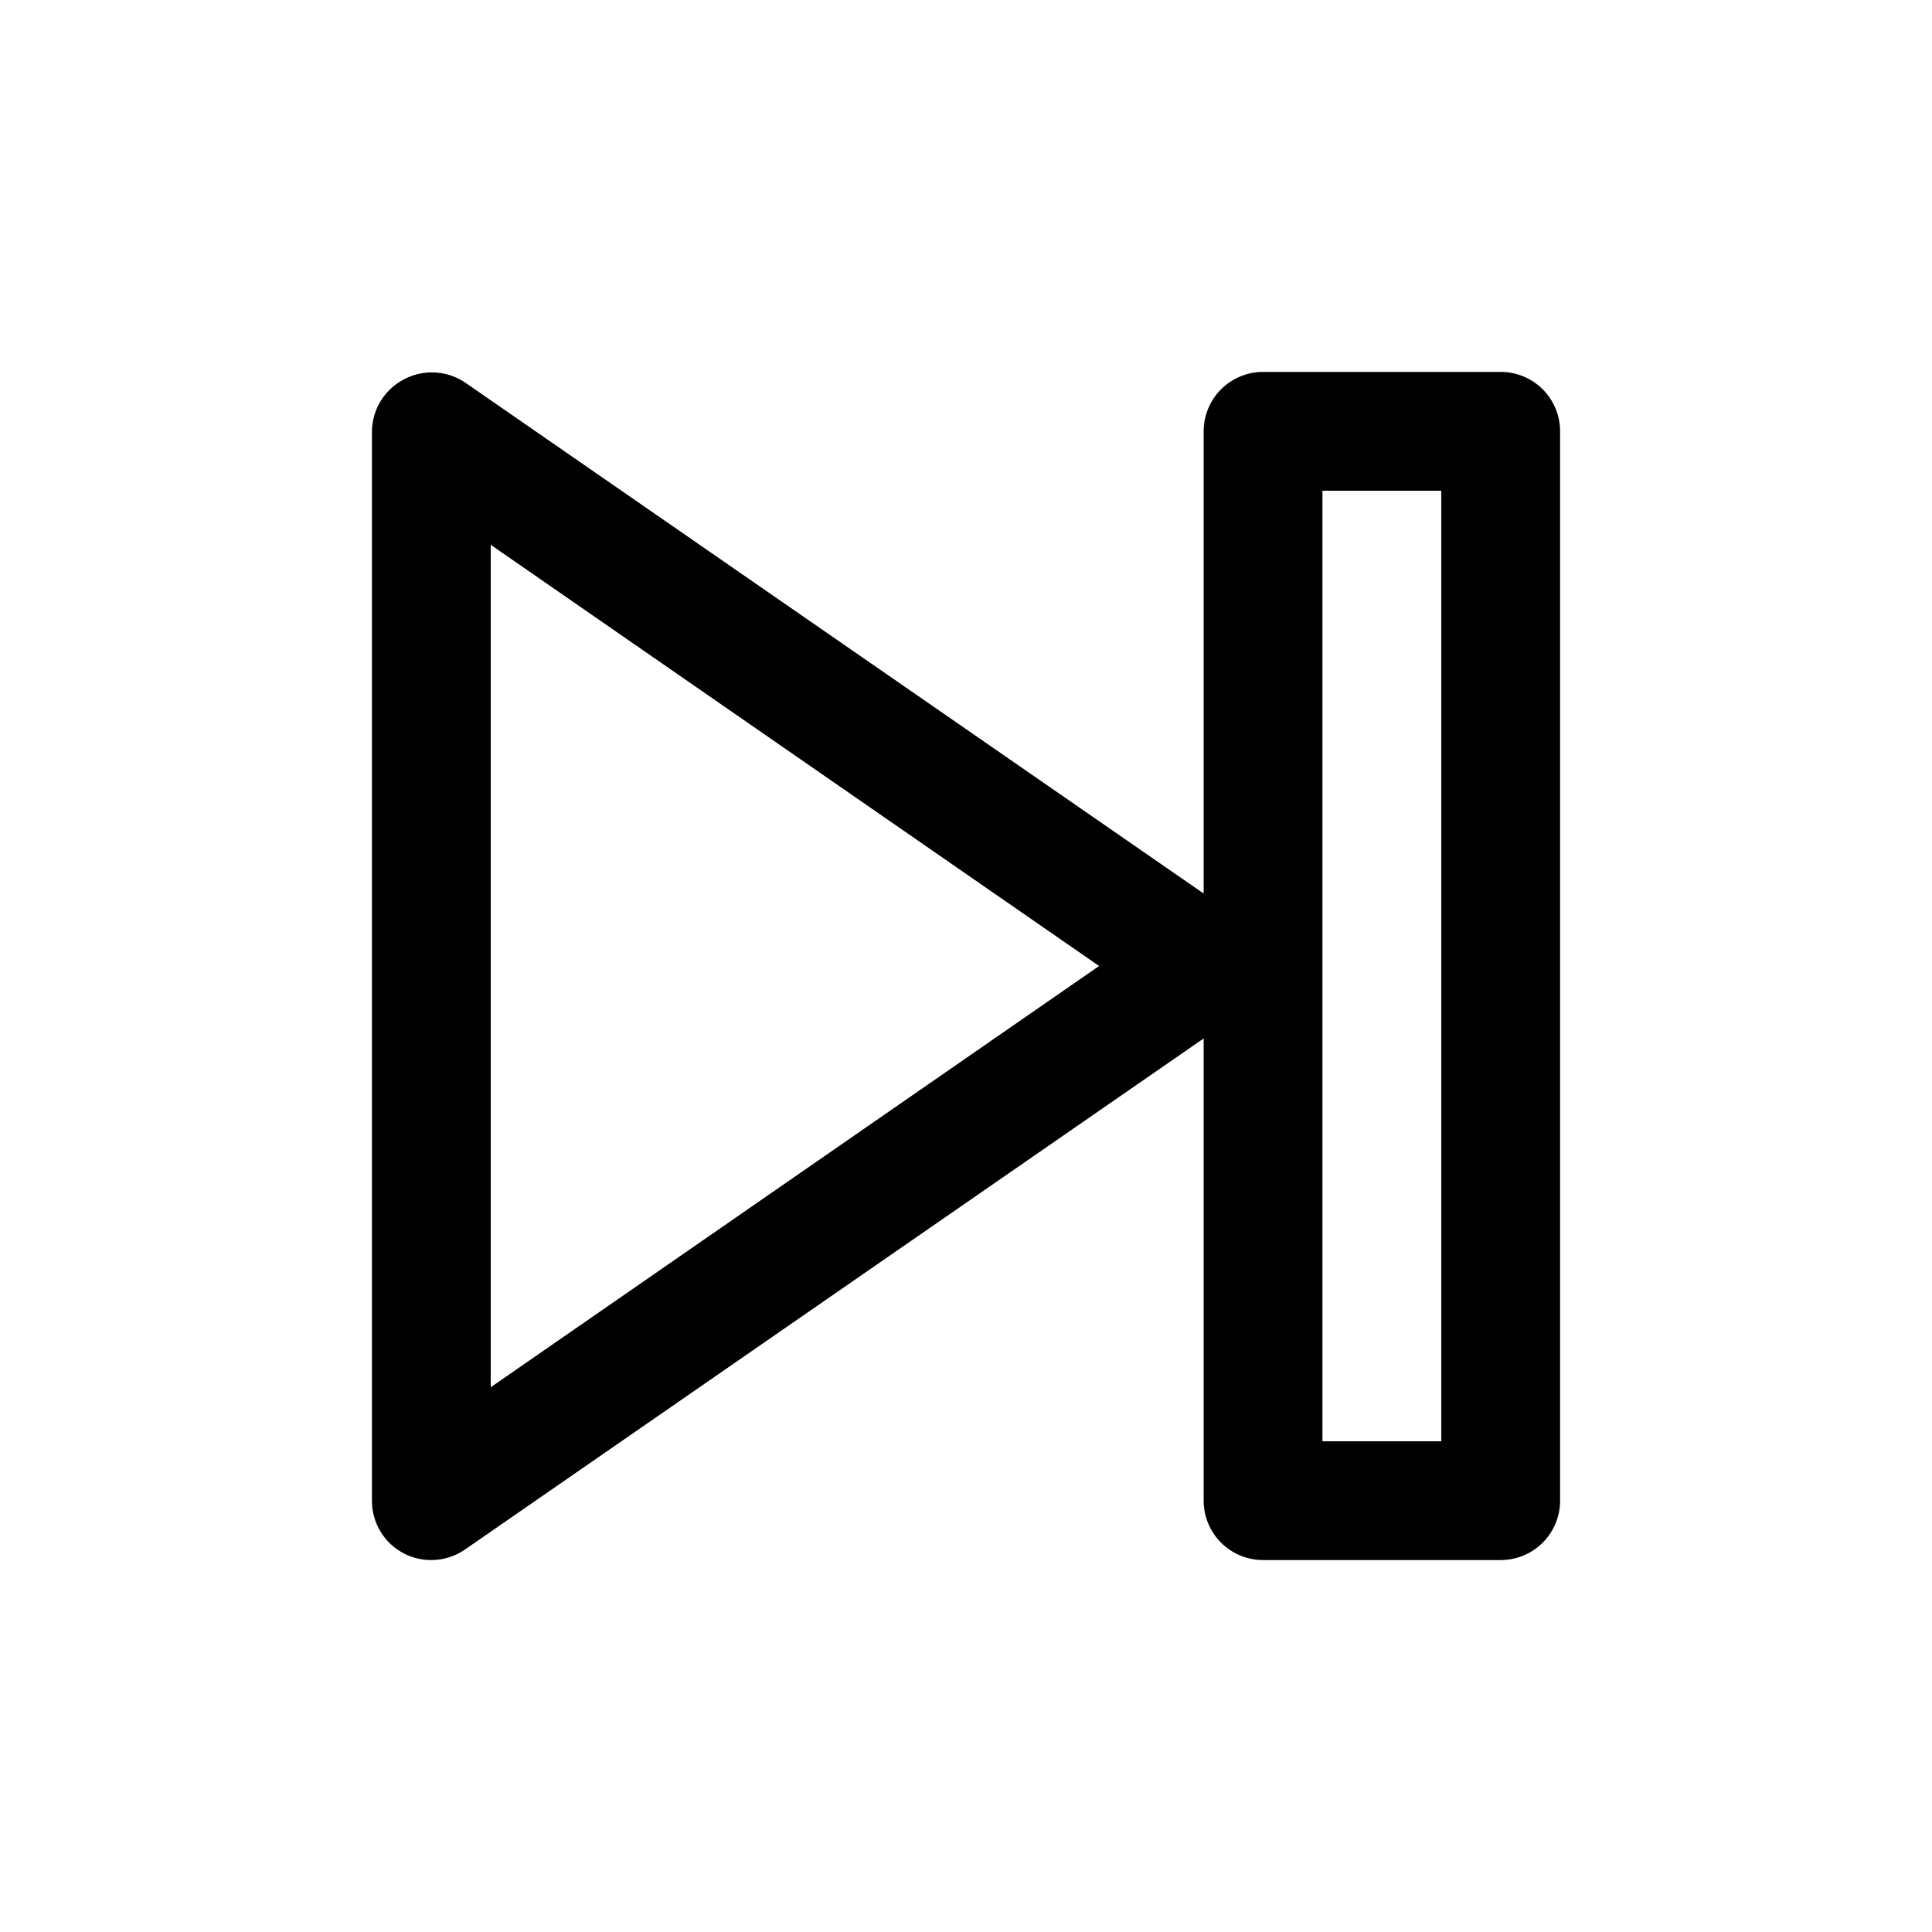
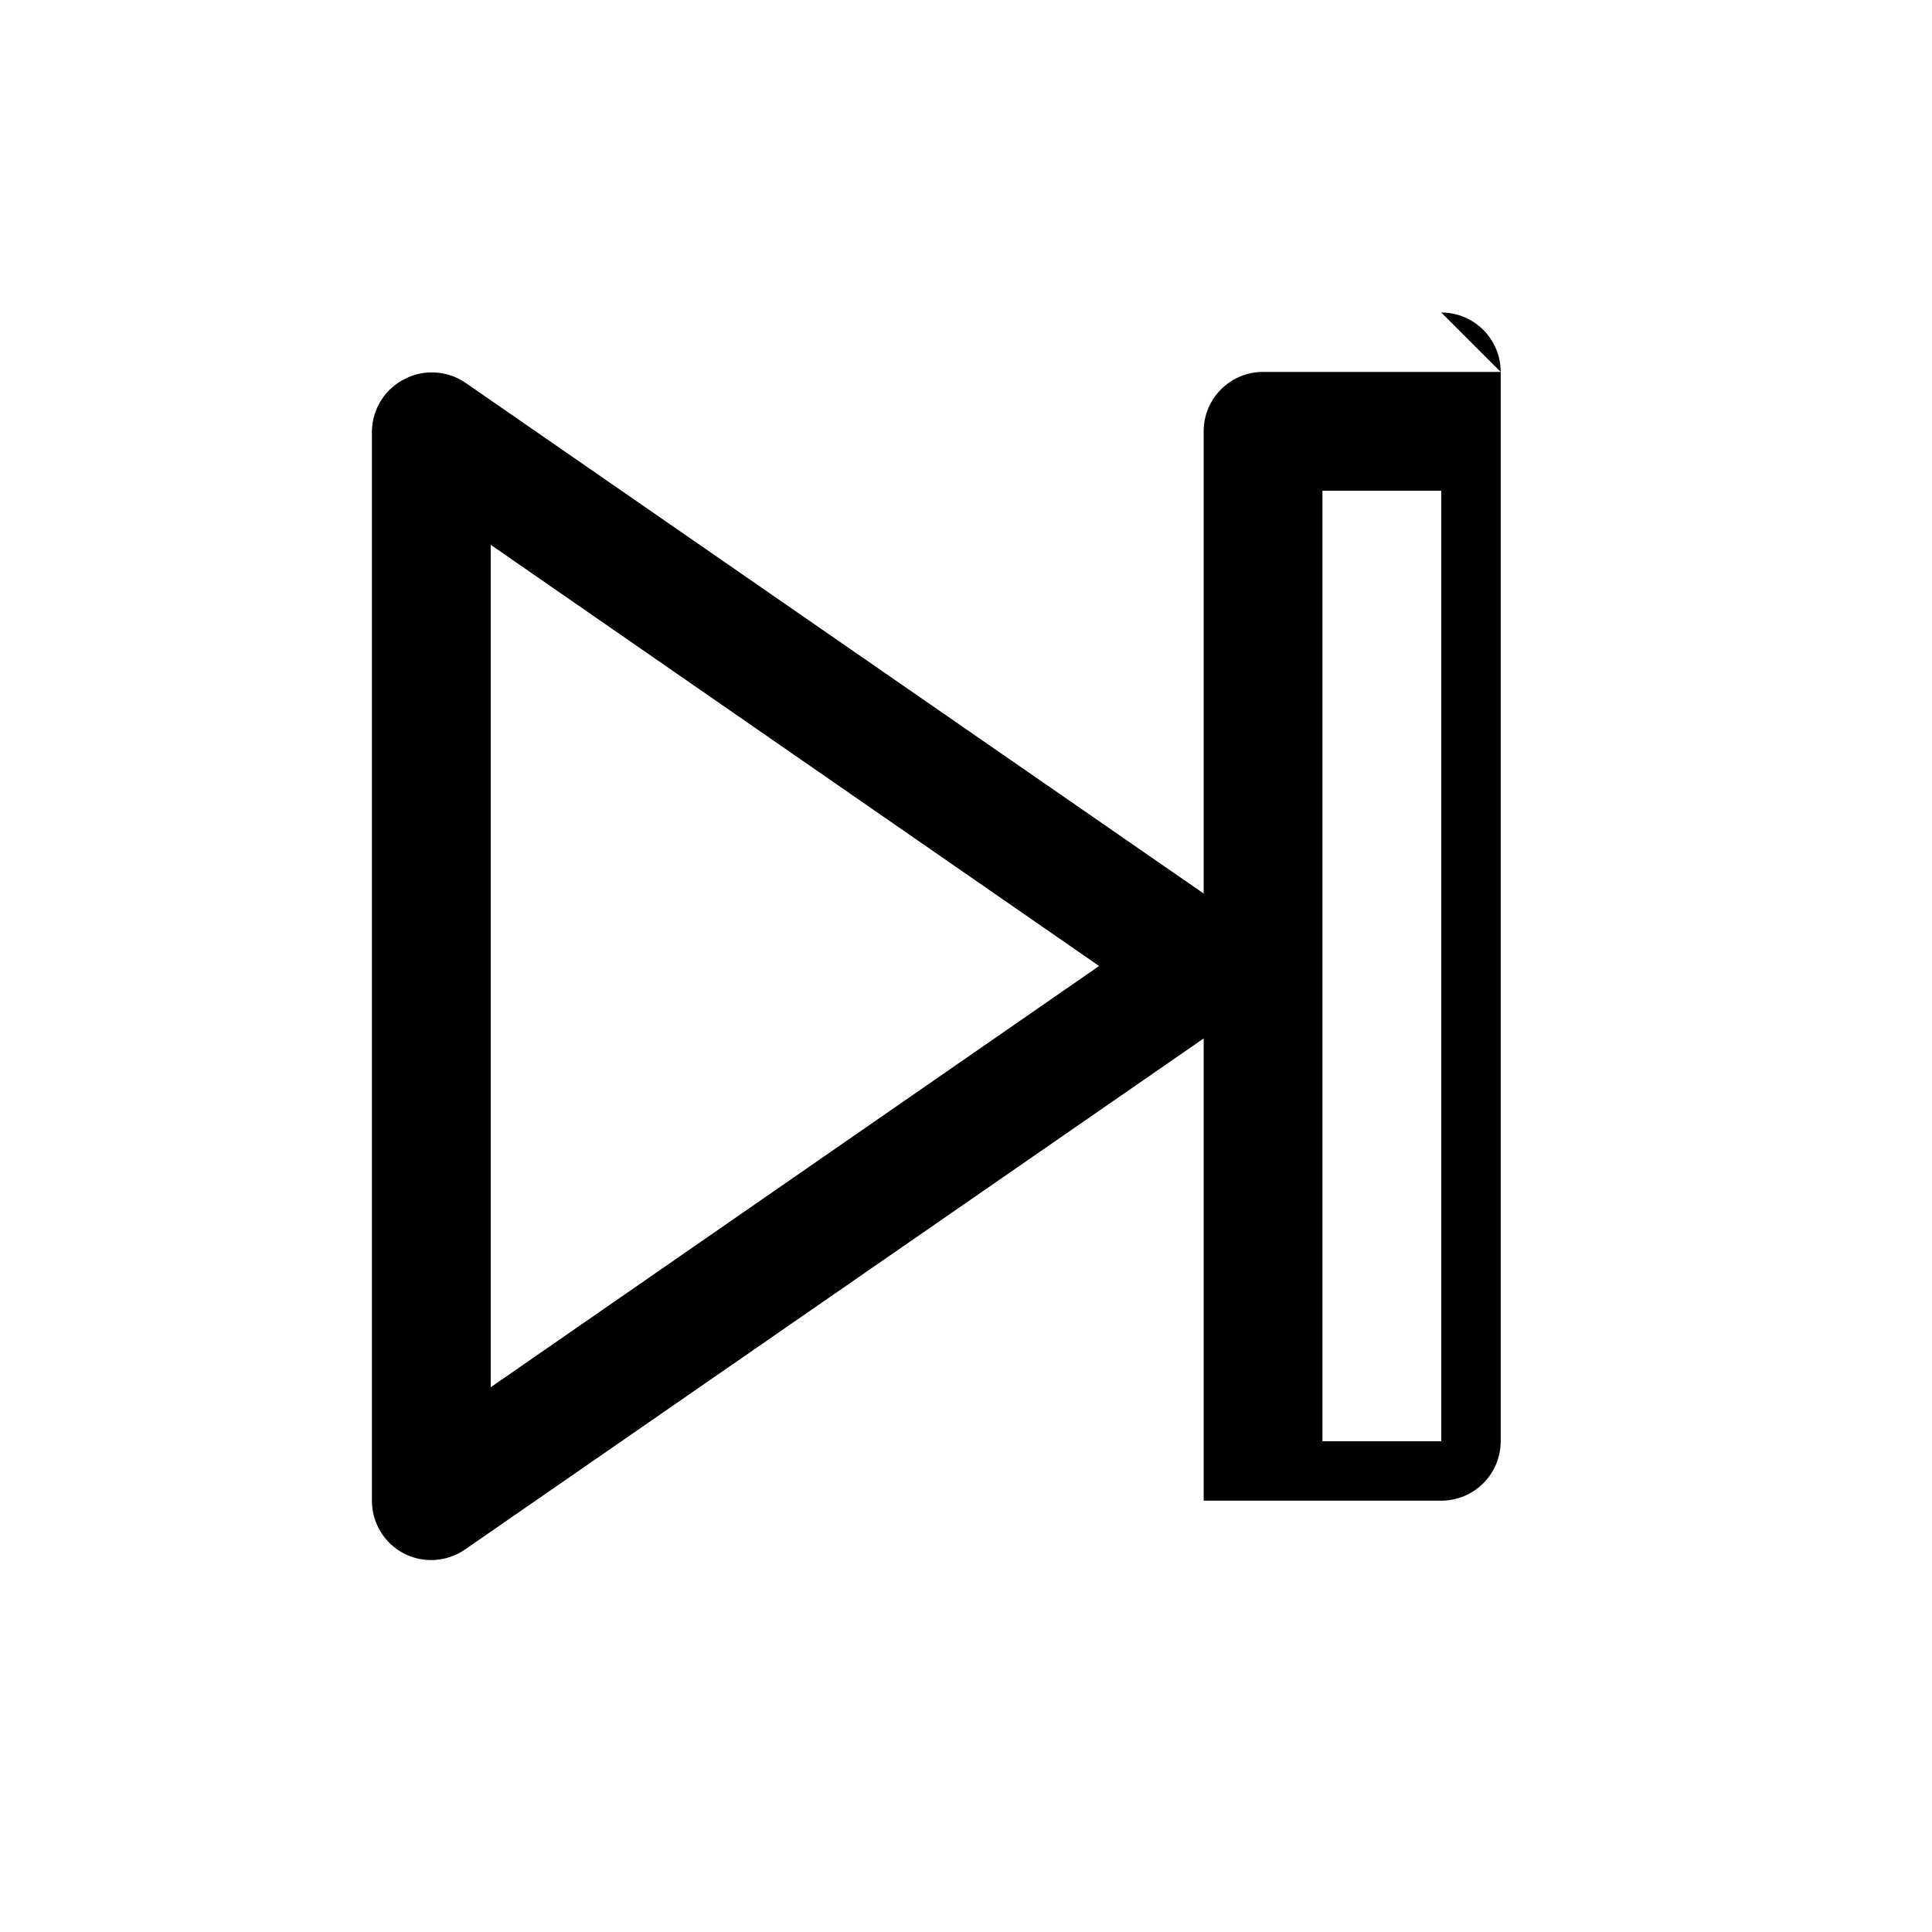
<svg xmlns="http://www.w3.org/2000/svg" fill="#000000" width="800px" height="800px" version="1.1" viewBox="144 144 512 512">
-   <path d="m541.7 242.56h-62.977c-4.176 0-8.18 1.656-11.133 4.609-2.953 2.953-4.609 6.957-4.609 11.133v122.49l-195.7-135.4c-2.297-1.551-4.961-2.473-7.727-2.664-2.762-0.195-5.531 0.344-8.02 1.562-2.656 1.266-4.902 3.246-6.488 5.723-1.586 2.477-2.445 5.352-2.484 8.289v283.39c-0.008 2.891 0.785 5.727 2.285 8.199 1.496 2.473 3.648 4.484 6.215 5.812 2.242 1.148 4.727 1.742 7.242 1.73 3.211-0.008 6.344-0.996 8.977-2.832l195.7-135.4v122.49c0 4.176 1.656 8.18 4.609 11.133 2.953 2.953 6.957 4.609 11.133 4.609h62.977c4.176 0 8.18-1.656 11.133-4.609s4.609-6.957 4.609-11.133v-283.39c0-4.176-1.656-8.18-4.609-11.133s-6.957-4.609-11.133-4.609zm-267.65 269.07v-223.25l161.22 111.62zm251.9 14.324h-31.488v-251.9h31.488z" />
+   <path d="m541.7 242.56h-62.977c-4.176 0-8.18 1.656-11.133 4.609-2.953 2.953-4.609 6.957-4.609 11.133v122.49l-195.7-135.4c-2.297-1.551-4.961-2.473-7.727-2.664-2.762-0.195-5.531 0.344-8.02 1.562-2.656 1.266-4.902 3.246-6.488 5.723-1.586 2.477-2.445 5.352-2.484 8.289v283.39c-0.008 2.891 0.785 5.727 2.285 8.199 1.496 2.473 3.648 4.484 6.215 5.812 2.242 1.148 4.727 1.742 7.242 1.73 3.211-0.008 6.344-0.996 8.977-2.832l195.7-135.4v122.49h62.977c4.176 0 8.18-1.656 11.133-4.609s4.609-6.957 4.609-11.133v-283.39c0-4.176-1.656-8.18-4.609-11.133s-6.957-4.609-11.133-4.609zm-267.65 269.07v-223.25l161.22 111.62zm251.9 14.324h-31.488v-251.9h31.488z" />
</svg>